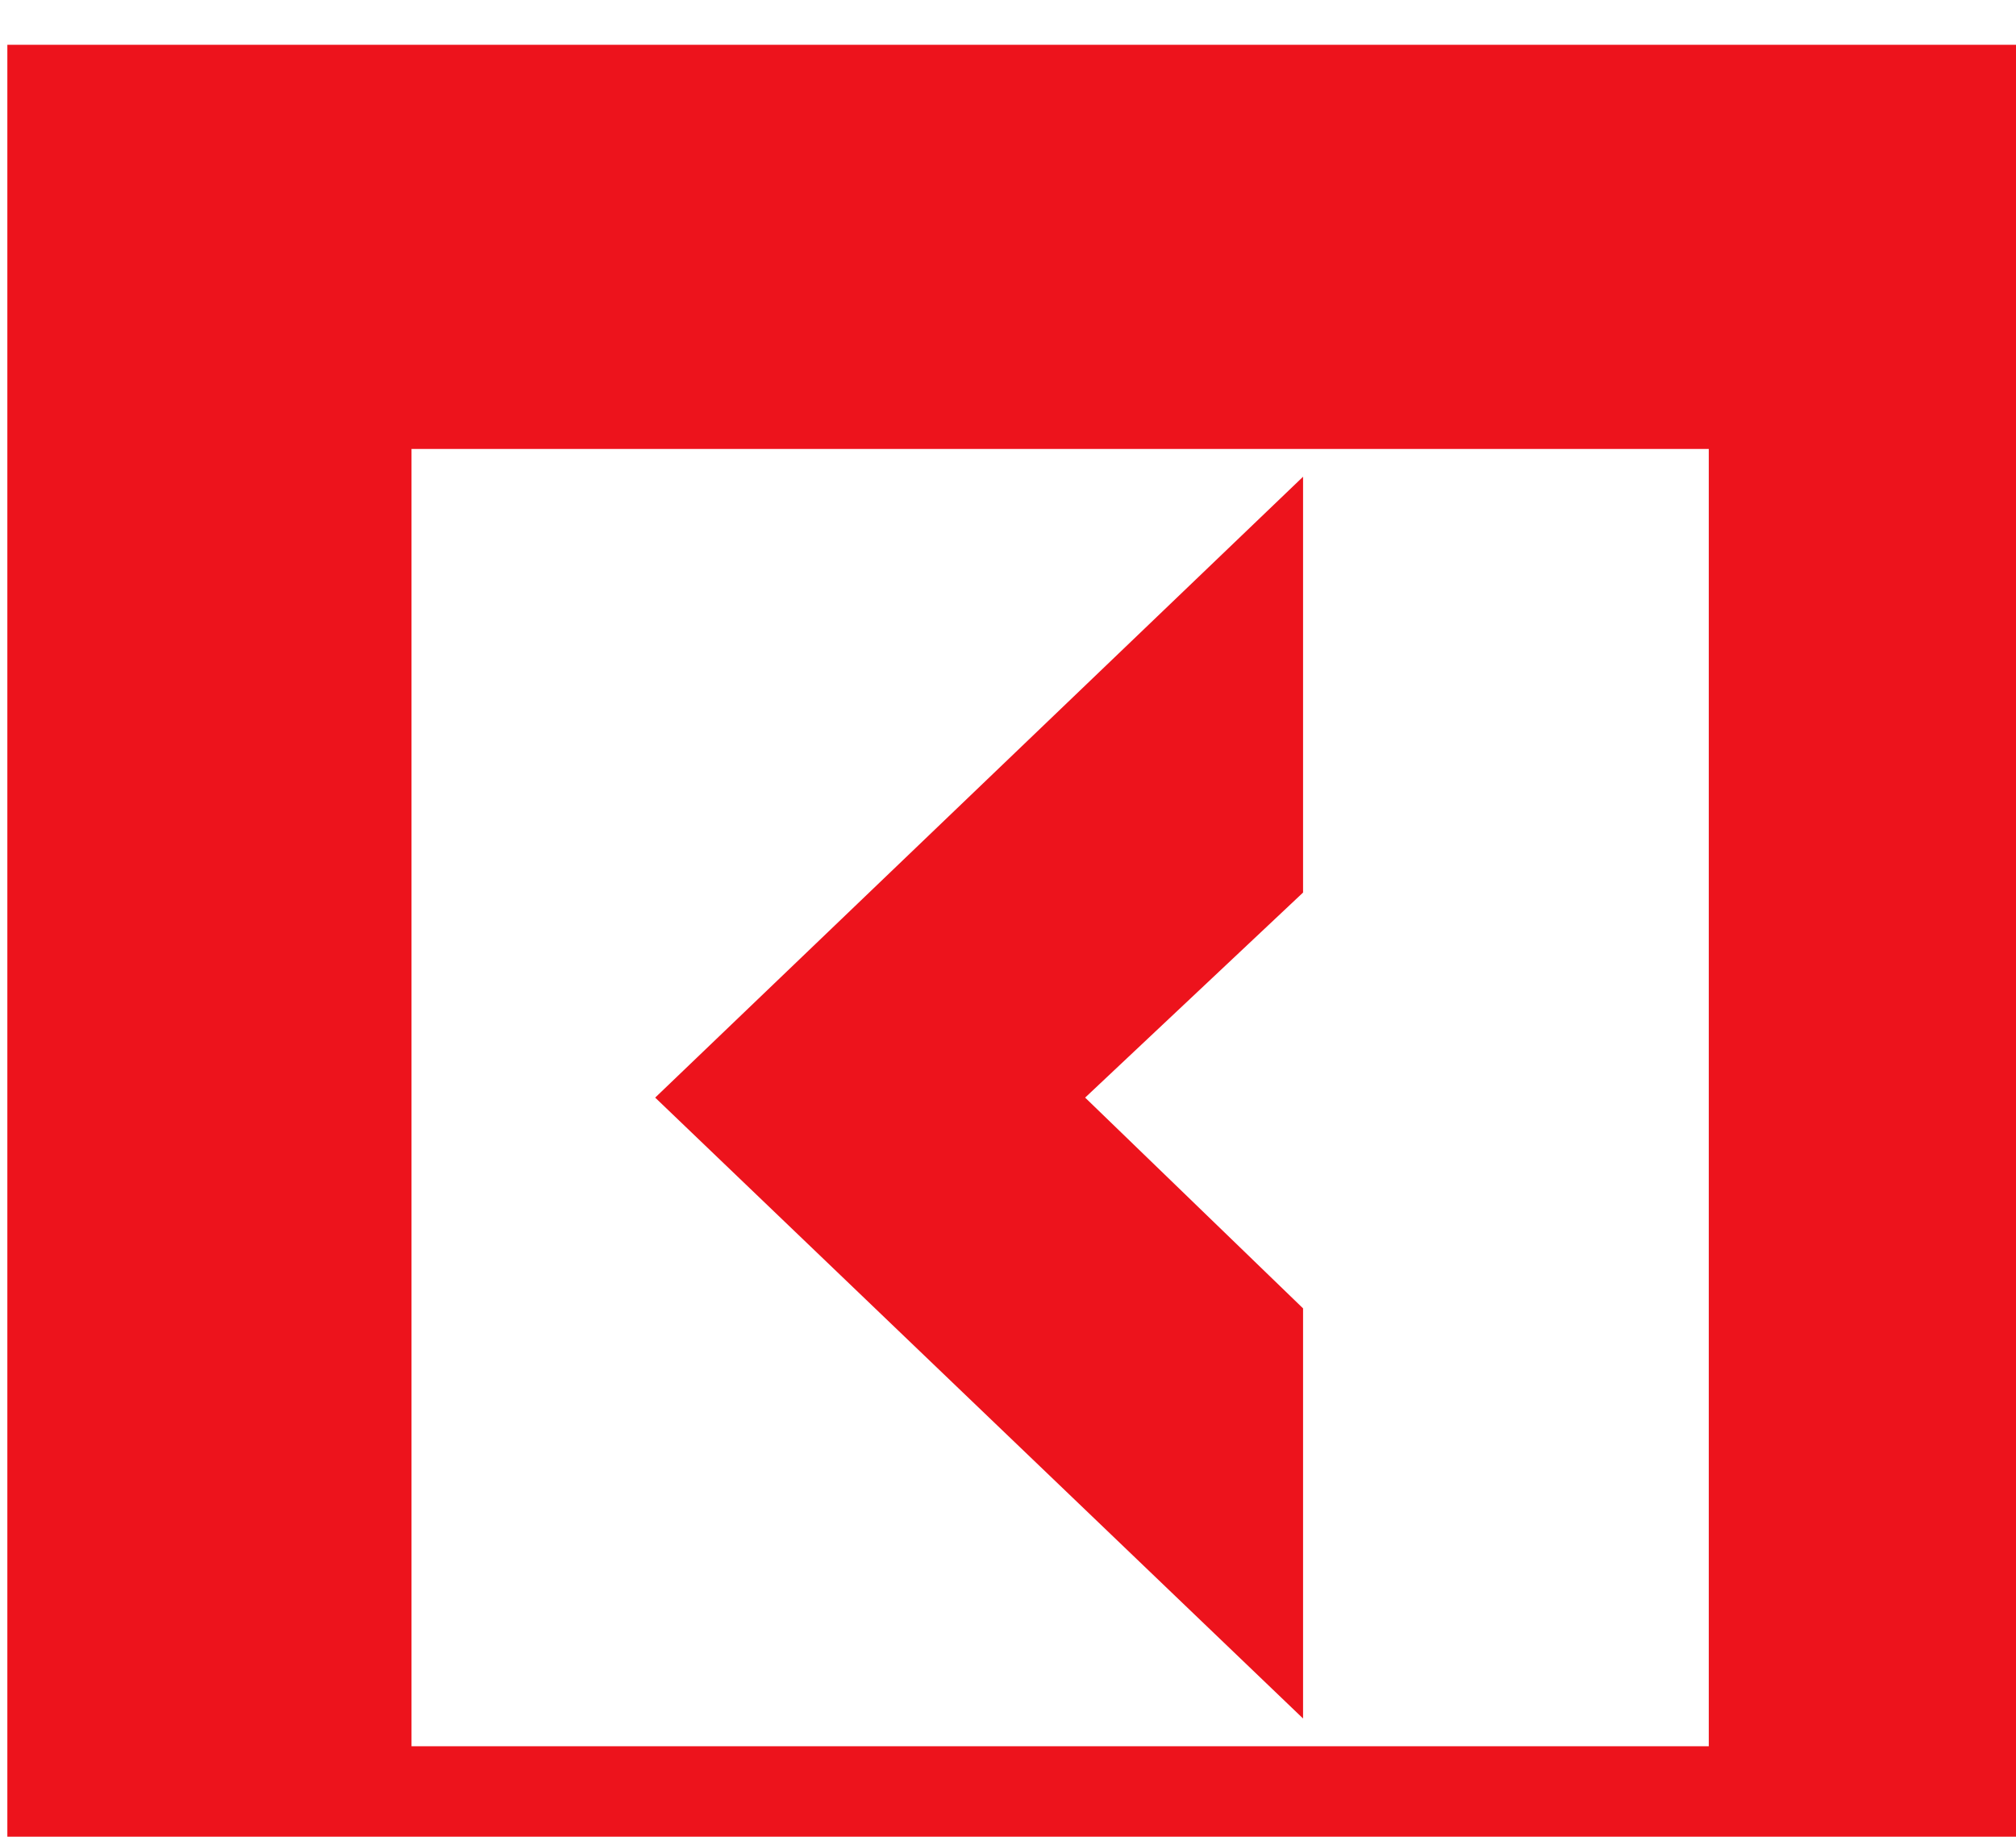
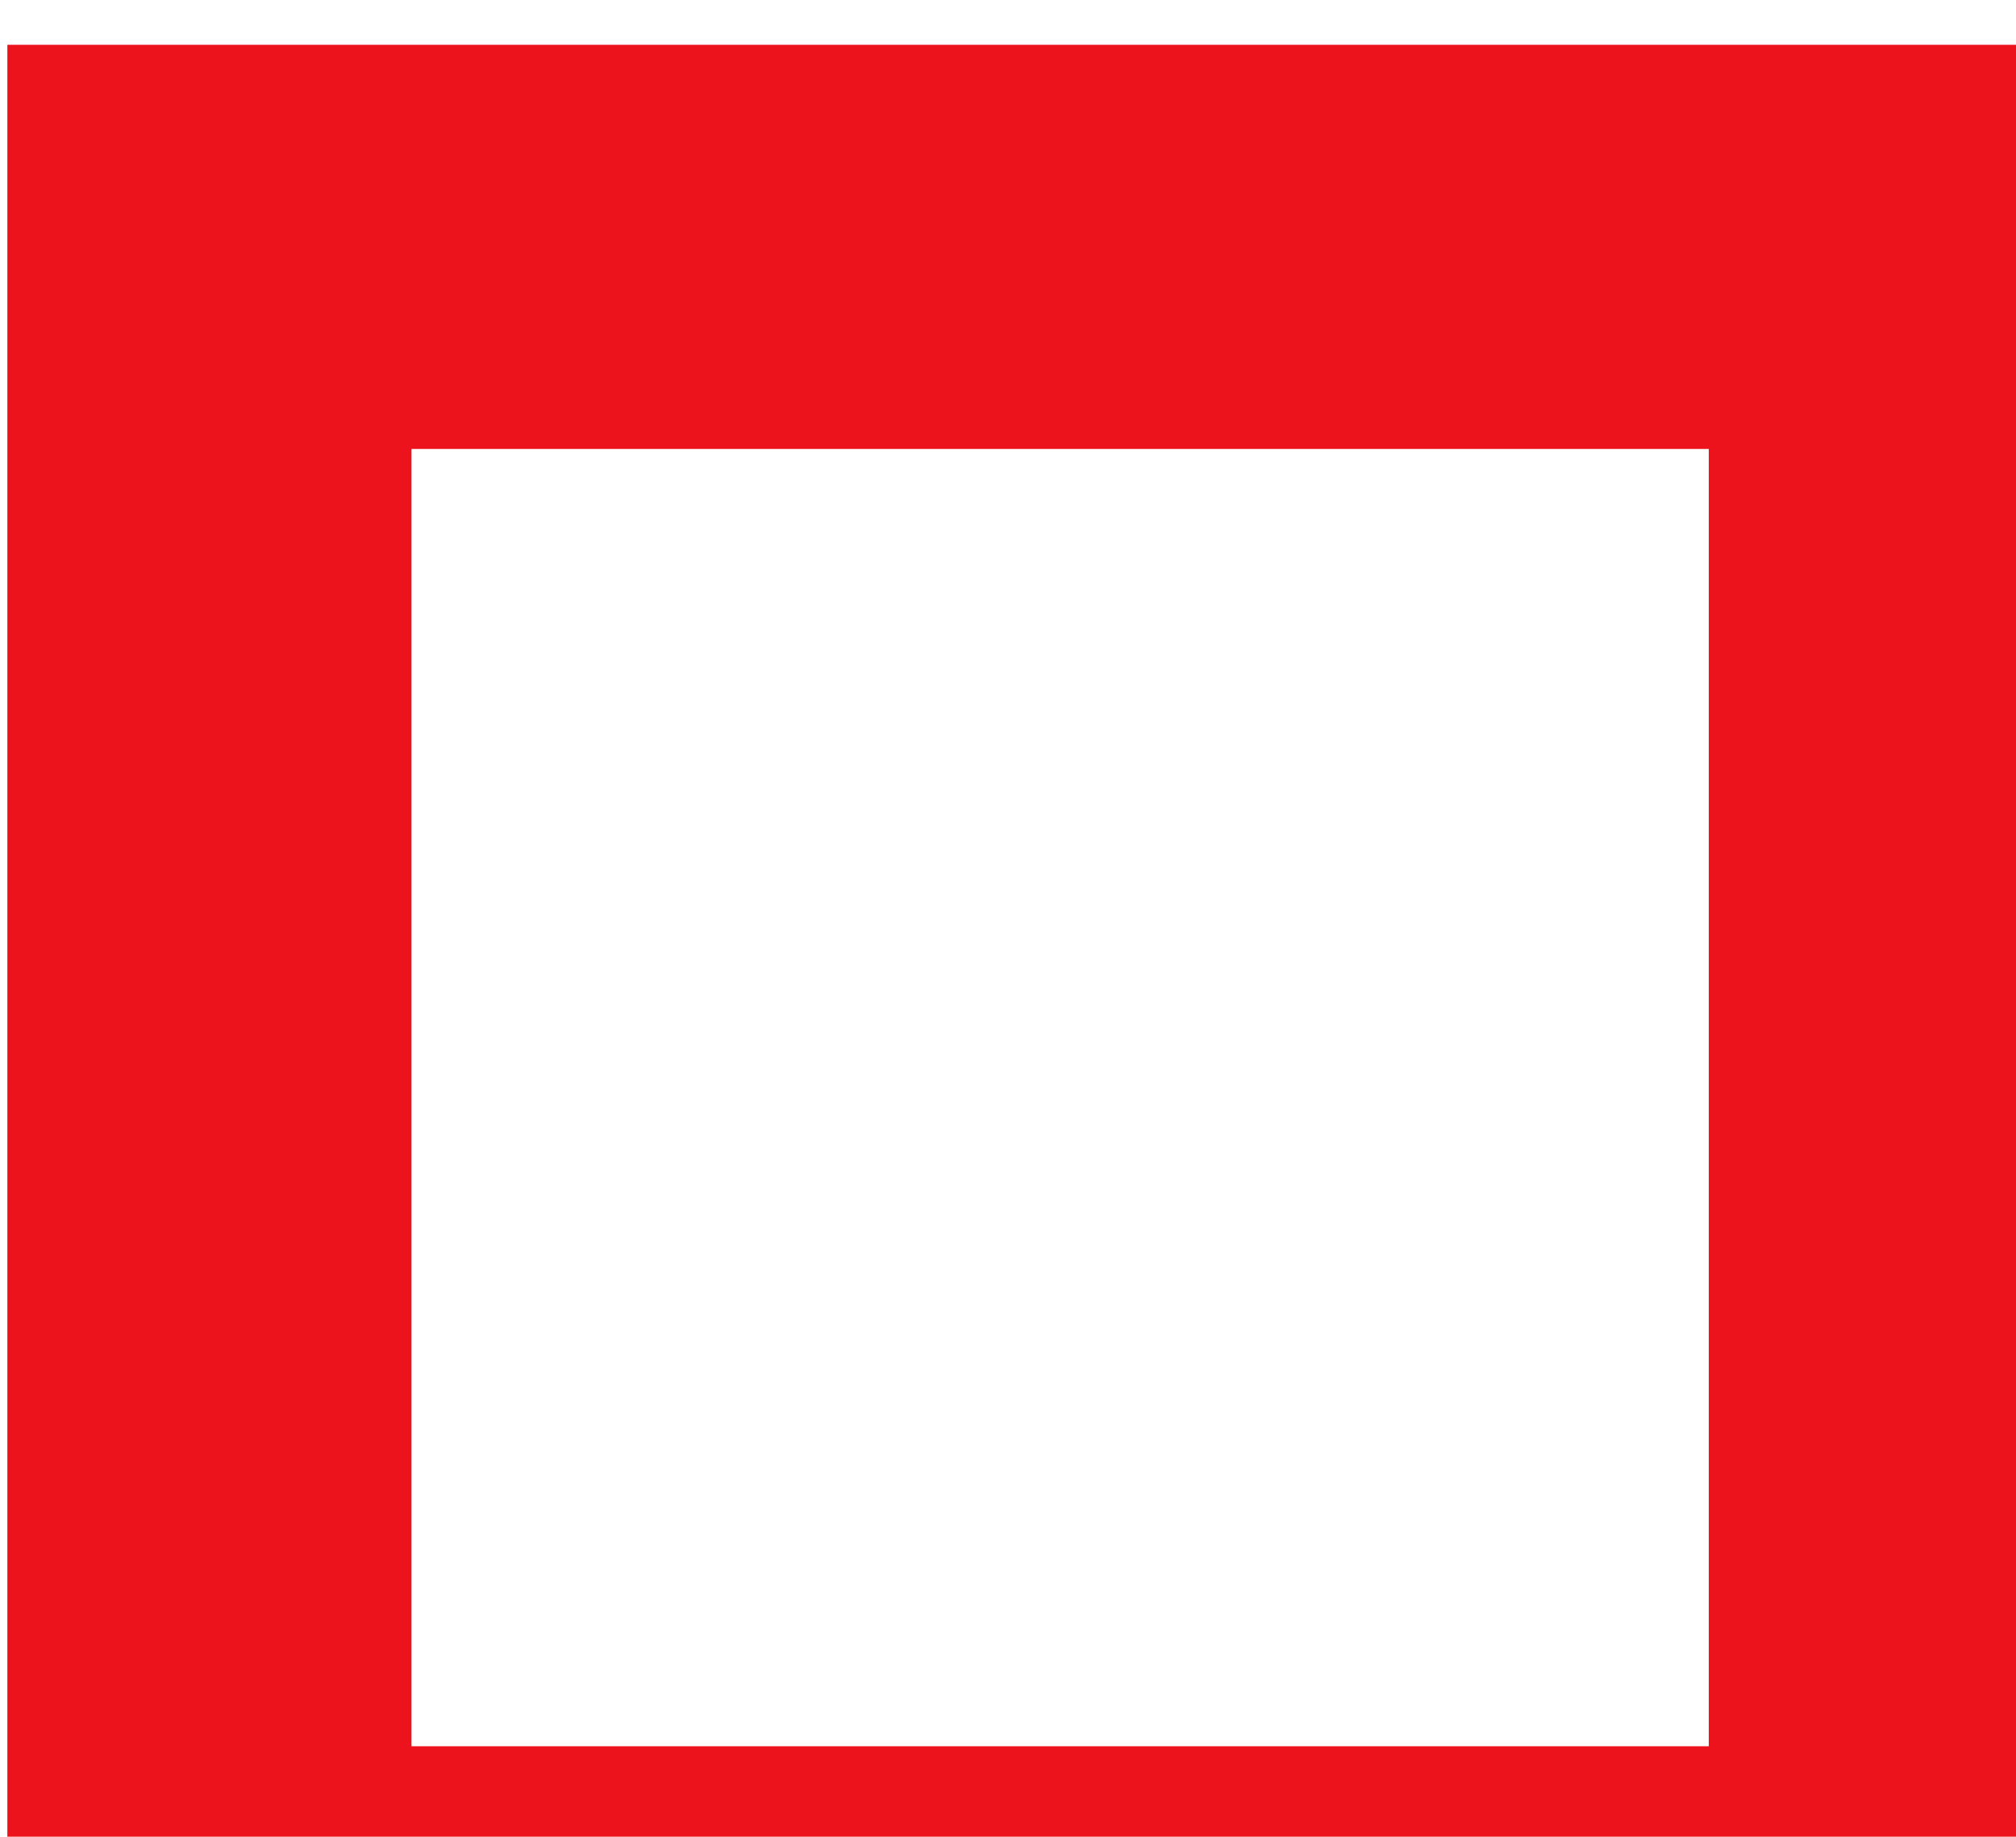
<svg xmlns="http://www.w3.org/2000/svg" width="225" height="205" viewBox="0 0 225 205" fill="none">
  <g filter="url(#filter0_ii_1434_27155)">
-     <path d="M120.289 117.5L144.611 141.022V186.795L72.303 117.5L144.611 48.205V94.614L120.289 117.5Z" fill="#ED131C" />
    <path fill-rule="evenodd" clip-rule="evenodd" d="M0 235V0H235V235H0ZM45.107 189.893H189.893V45.107H45.107V189.893Z" fill="#ED131C" />
  </g>
  <defs>
    <filter id="filter0_ii_1434_27155" x="-4.86" y="0" width="245.54" height="240" filterUnits="userSpaceOnUse" color-interpolation-filters="sRGB">
      <feFlood flood-opacity="0" result="BackgroundImageFix" />
      <feBlend mode="normal" in="SourceGraphic" in2="BackgroundImageFix" result="shape" />
      <feColorMatrix in="SourceAlpha" type="matrix" values="0 0 0 0 0 0 0 0 0 0 0 0 0 0 0 0 0 0 127 0" result="hardAlpha" />
      <feOffset dx="-4.86" />
      <feGaussianBlur stdDeviation="6.345" />
      <feComposite in2="hardAlpha" operator="arithmetic" k2="-1" k3="1" />
      <feColorMatrix type="matrix" values="0 0 0 0 1 0 0 0 0 0.565 0 0 0 0 0.565 0 0 0 1 0" />
      <feBlend mode="normal" in2="shape" result="effect1_innerShadow_1434_27155" />
      <feColorMatrix in="SourceAlpha" type="matrix" values="0 0 0 0 0 0 0 0 0 0 0 0 0 0 0 0 0 0 127 0" result="hardAlpha" />
      <feOffset dx="5.68" dy="5" />
      <feGaussianBlur stdDeviation="3.86" />
      <feComposite in2="hardAlpha" operator="arithmetic" k2="-1" k3="1" />
      <feColorMatrix type="matrix" values="0 0 0 0 0.361 0 0 0 0 0 0 0 0 0 0 0 0 0 0.15 0" />
      <feBlend mode="normal" in2="effect1_innerShadow_1434_27155" result="effect2_innerShadow_1434_27155" />
    </filter>
  </defs>
</svg>